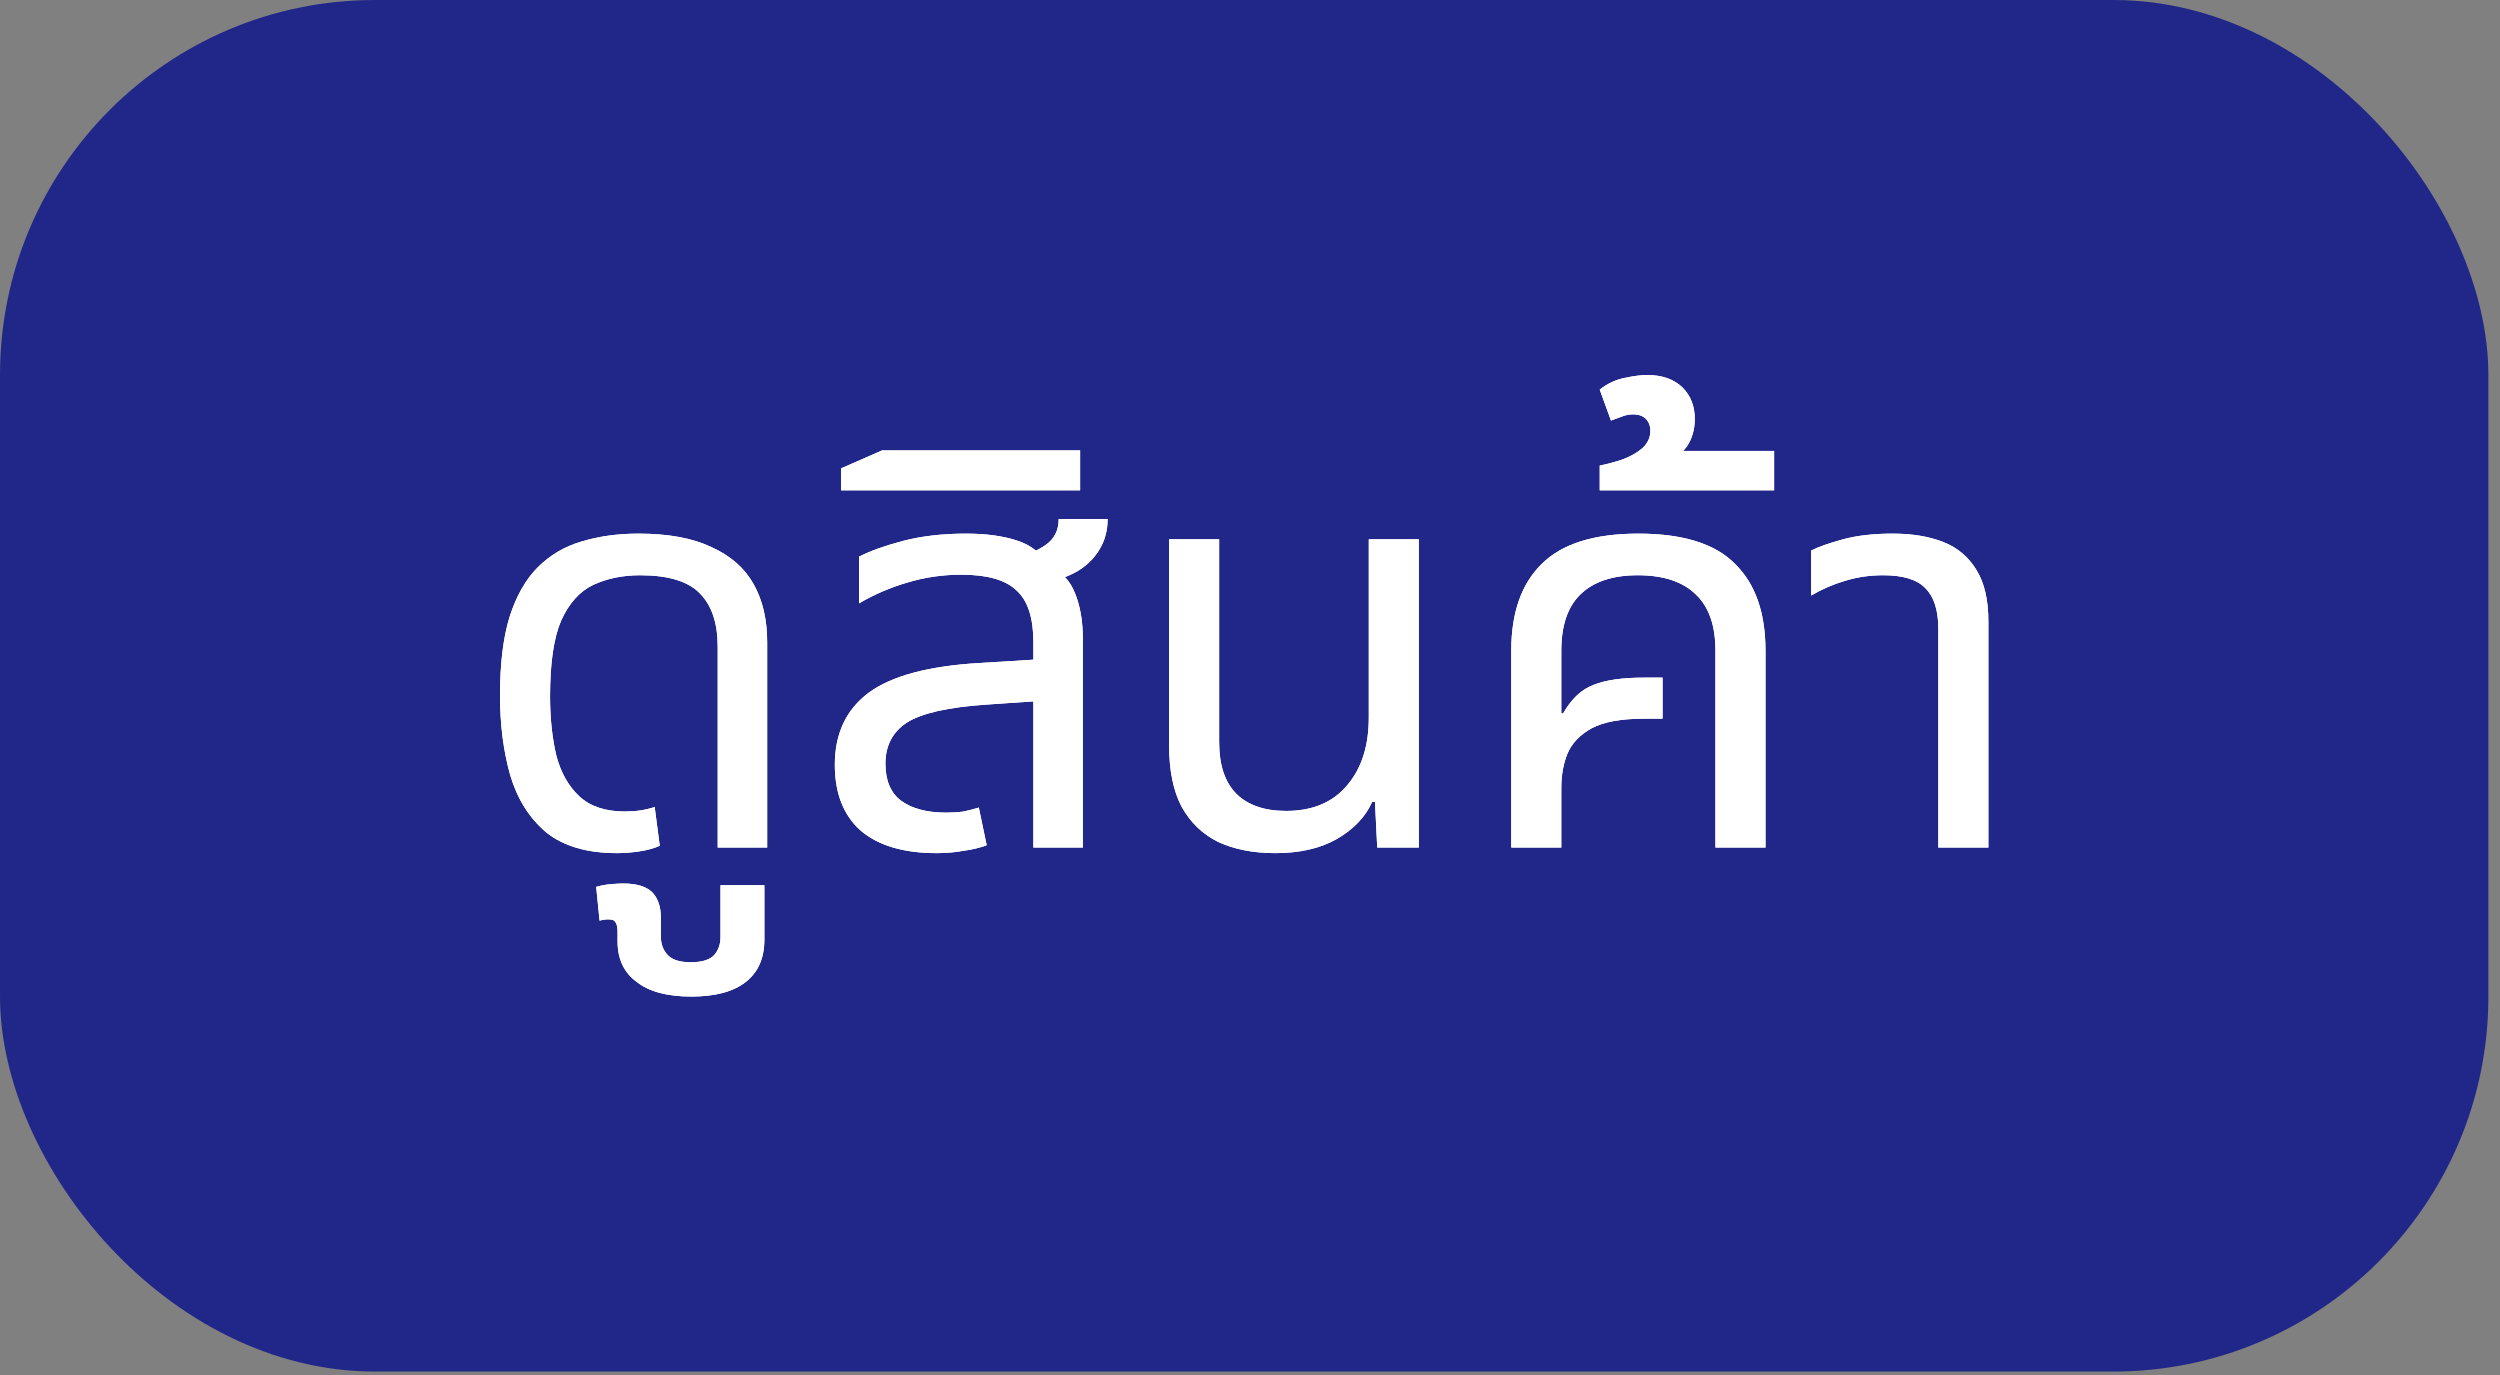
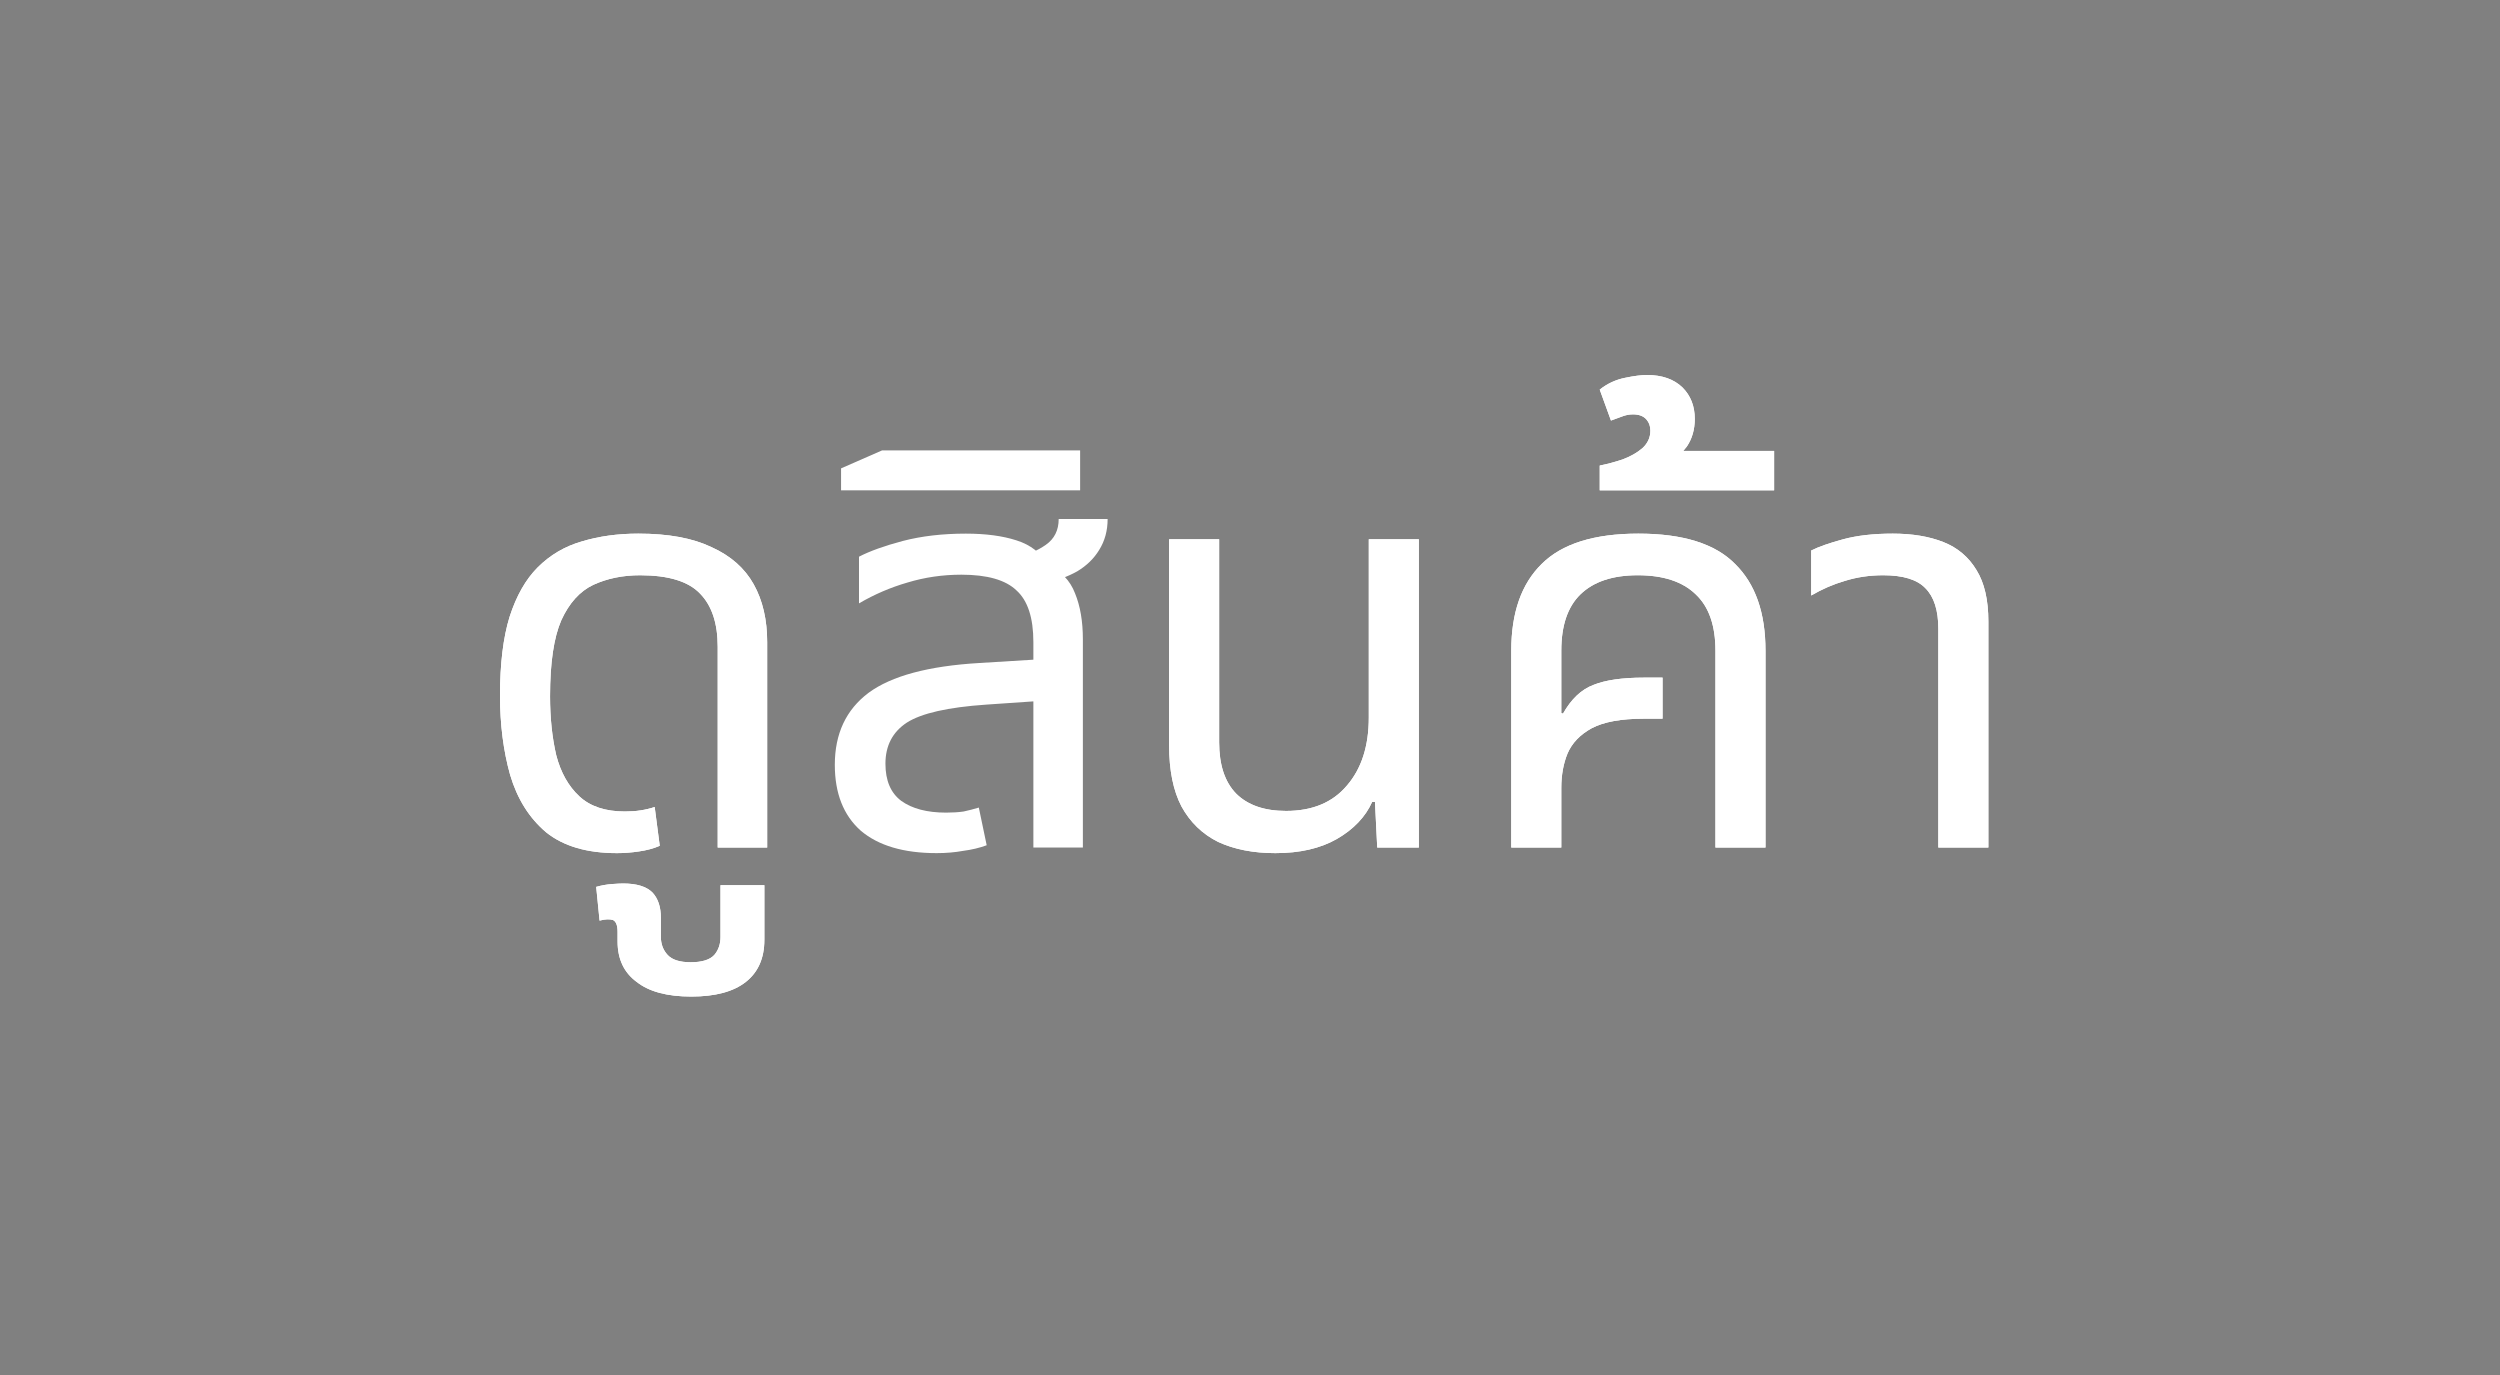
<svg xmlns="http://www.w3.org/2000/svg" fill="none" height="100%" overflow="visible" preserveAspectRatio="none" style="display: block;" viewBox="0 0 80 44" width="100%">
  <rect x="0" y="0" width="80" height="44" fill="#808080" stroke="none" />
  <g id="Primary button">
-     <rect fill="#202789" height="43.89" rx="12" width="79.628" />
    <g id="">
      <path d="M19.744 27.3C18.784 27.3 18.028 27.078 17.476 26.634C16.936 26.178 16.552 25.566 16.324 24.798C16.108 24.03 16 23.184 16 22.26C16 21.24 16.102 20.4 16.306 19.74C16.522 19.068 16.822 18.54 17.206 18.156C17.602 17.76 18.07 17.484 18.61 17.328C19.162 17.16 19.768 17.076 20.428 17.076C21.388 17.076 22.168 17.22 22.768 17.508C23.38 17.784 23.83 18.18 24.118 18.696C24.406 19.212 24.55 19.83 24.55 20.55V27.12H22.966V20.694C22.966 19.95 22.78 19.386 22.408 19.002C22.036 18.606 21.394 18.408 20.482 18.408C19.93 18.408 19.432 18.51 18.988 18.714C18.556 18.918 18.214 19.296 17.962 19.848C17.722 20.4 17.602 21.21 17.602 22.278C17.602 22.974 17.668 23.604 17.8 24.168C17.944 24.72 18.19 25.158 18.538 25.482C18.886 25.806 19.372 25.968 19.996 25.968C20.176 25.968 20.344 25.956 20.5 25.932C20.656 25.908 20.806 25.872 20.95 25.824L21.112 27.066C20.92 27.15 20.698 27.21 20.446 27.246C20.206 27.282 19.972 27.3 19.744 27.3Z" fill="white" />
      <path d="M19.744 27.3C18.784 27.3 18.028 27.078 17.476 26.634C16.936 26.178 16.552 25.566 16.324 24.798C16.108 24.03 16 23.184 16 22.26C16 21.24 16.102 20.4 16.306 19.74C16.522 19.068 16.822 18.54 17.206 18.156C17.602 17.76 18.07 17.484 18.61 17.328C19.162 17.16 19.768 17.076 20.428 17.076C21.388 17.076 22.168 17.22 22.768 17.508C23.38 17.784 23.83 18.18 24.118 18.696C24.406 19.212 24.55 19.83 24.55 20.55V27.12H22.966V20.694C22.966 19.95 22.78 19.386 22.408 19.002C22.036 18.606 21.394 18.408 20.482 18.408C19.93 18.408 19.432 18.51 18.988 18.714C18.556 18.918 18.214 19.296 17.962 19.848C17.722 20.4 17.602 21.21 17.602 22.278C17.602 22.974 17.668 23.604 17.8 24.168C17.944 24.72 18.19 25.158 18.538 25.482C18.886 25.806 19.372 25.968 19.996 25.968C20.176 25.968 20.344 25.956 20.5 25.932C20.656 25.908 20.806 25.872 20.95 25.824L21.112 27.066C20.92 27.15 20.698 27.21 20.446 27.246C20.206 27.282 19.972 27.3 19.744 27.3Z" fill="white" />
      <path d="M22.12 31.89C21.352 31.89 20.77 31.734 20.374 31.422C19.966 31.122 19.762 30.69 19.762 30.126V29.82C19.762 29.616 19.714 29.49 19.618 29.442C19.51 29.406 19.366 29.412 19.186 29.46L19.078 28.38C19.246 28.332 19.414 28.302 19.582 28.29C19.738 28.278 19.858 28.272 19.942 28.272C20.374 28.272 20.686 28.368 20.878 28.56C21.058 28.752 21.148 29.022 21.148 29.37V29.982C21.148 30.21 21.22 30.402 21.364 30.558C21.508 30.714 21.754 30.792 22.102 30.792C22.462 30.792 22.714 30.714 22.858 30.558C22.99 30.402 23.056 30.21 23.056 29.982V28.326H24.46V30.072C24.46 30.66 24.262 31.11 23.866 31.422C23.47 31.734 22.888 31.89 22.12 31.89Z" fill="white" />
      <path d="M22.12 31.89C21.352 31.89 20.77 31.734 20.374 31.422C19.966 31.122 19.762 30.69 19.762 30.126V29.82C19.762 29.616 19.714 29.49 19.618 29.442C19.51 29.406 19.366 29.412 19.186 29.46L19.078 28.38C19.246 28.332 19.414 28.302 19.582 28.29C19.738 28.278 19.858 28.272 19.942 28.272C20.374 28.272 20.686 28.368 20.878 28.56C21.058 28.752 21.148 29.022 21.148 29.37V29.982C21.148 30.21 21.22 30.402 21.364 30.558C21.508 30.714 21.754 30.792 22.102 30.792C22.462 30.792 22.714 30.714 22.858 30.558C22.99 30.402 23.056 30.21 23.056 29.982V28.326H24.46V30.072C24.46 30.66 24.262 31.11 23.866 31.422C23.47 31.734 22.888 31.89 22.12 31.89Z" fill="white" />
      <path d="M33.068 27.12V20.55C33.068 19.77 32.888 19.218 32.528 18.894C32.18 18.558 31.592 18.39 30.764 18.39C30.164 18.39 29.588 18.474 29.036 18.642C28.496 18.798 27.98 19.02 27.488 19.308V17.814C27.836 17.634 28.304 17.466 28.892 17.31C29.492 17.154 30.164 17.076 30.908 17.076C31.544 17.076 32.084 17.148 32.528 17.292C32.984 17.436 33.32 17.7 33.536 18.084C33.956 18.276 34.244 18.576 34.4 18.984C34.568 19.392 34.652 19.884 34.652 20.46V27.12H33.068ZM29.972 27.3C28.916 27.3 28.106 27.06 27.542 26.58C26.99 26.088 26.714 25.386 26.714 24.474C26.714 23.478 27.074 22.71 27.794 22.17C28.526 21.63 29.708 21.312 31.34 21.216L33.392 21.09V22.422L31.556 22.548C30.332 22.632 29.486 22.824 29.018 23.124C28.562 23.424 28.334 23.862 28.334 24.438C28.334 24.978 28.502 25.374 28.838 25.626C29.186 25.878 29.666 26.004 30.278 26.004C30.482 26.004 30.668 25.992 30.836 25.968C31.004 25.932 31.166 25.89 31.322 25.842L31.574 27.048C31.346 27.132 31.094 27.192 30.818 27.228C30.554 27.276 30.272 27.3 29.972 27.3ZM33.482 18.642L32.582 17.796C32.894 17.748 33.188 17.628 33.464 17.436C33.74 17.244 33.878 16.968 33.878 16.608H35.444C35.444 16.98 35.354 17.31 35.174 17.598C35.006 17.874 34.772 18.102 34.472 18.282C34.172 18.45 33.842 18.57 33.482 18.642Z" fill="white" />
-       <path d="M33.068 27.12V20.55C33.068 19.77 32.888 19.218 32.528 18.894C32.18 18.558 31.592 18.39 30.764 18.39C30.164 18.39 29.588 18.474 29.036 18.642C28.496 18.798 27.98 19.02 27.488 19.308V17.814C27.836 17.634 28.304 17.466 28.892 17.31C29.492 17.154 30.164 17.076 30.908 17.076C31.544 17.076 32.084 17.148 32.528 17.292C32.984 17.436 33.32 17.7 33.536 18.084C33.956 18.276 34.244 18.576 34.4 18.984C34.568 19.392 34.652 19.884 34.652 20.46V27.12H33.068ZM29.972 27.3C28.916 27.3 28.106 27.06 27.542 26.58C26.99 26.088 26.714 25.386 26.714 24.474C26.714 23.478 27.074 22.71 27.794 22.17C28.526 21.63 29.708 21.312 31.34 21.216L33.392 21.09V22.422L31.556 22.548C30.332 22.632 29.486 22.824 29.018 23.124C28.562 23.424 28.334 23.862 28.334 24.438C28.334 24.978 28.502 25.374 28.838 25.626C29.186 25.878 29.666 26.004 30.278 26.004C30.482 26.004 30.668 25.992 30.836 25.968C31.004 25.932 31.166 25.89 31.322 25.842L31.574 27.048C31.346 27.132 31.094 27.192 30.818 27.228C30.554 27.276 30.272 27.3 29.972 27.3ZM33.482 18.642L32.582 17.796C32.894 17.748 33.188 17.628 33.464 17.436C33.74 17.244 33.878 16.968 33.878 16.608H35.444C35.444 16.98 35.354 17.31 35.174 17.598C35.006 17.874 34.772 18.102 34.472 18.282C34.172 18.45 33.842 18.57 33.482 18.642Z" fill="white" />
-       <path d="M26.914 15.69V14.988L28.228 14.412H34.564V15.69H26.914Z" fill="white" />
      <path d="M26.914 15.69V14.988L28.228 14.412H34.564V15.69H26.914Z" fill="white" />
      <path d="M40.813 27.3C40.105 27.3 39.493 27.18 38.977 26.94C38.473 26.688 38.083 26.31 37.807 25.806C37.543 25.302 37.411 24.648 37.411 23.844V17.256H39.013V23.754C39.013 24.474 39.193 25.02 39.553 25.392C39.925 25.764 40.459 25.95 41.155 25.95C41.995 25.95 42.643 25.68 43.099 25.14C43.567 24.6 43.801 23.874 43.801 22.962V17.256H45.403V27.12H44.071L43.999 25.662H43.909C43.693 26.142 43.315 26.538 42.775 26.85C42.247 27.15 41.593 27.3 40.813 27.3Z" fill="white" />
      <path d="M40.813 27.3C40.105 27.3 39.493 27.18 38.977 26.94C38.473 26.688 38.083 26.31 37.807 25.806C37.543 25.302 37.411 24.648 37.411 23.844V17.256H39.013V23.754C39.013 24.474 39.193 25.02 39.553 25.392C39.925 25.764 40.459 25.95 41.155 25.95C41.995 25.95 42.643 25.68 43.099 25.14C43.567 24.6 43.801 23.874 43.801 22.962V17.256H45.403V27.12H44.071L43.999 25.662H43.909C43.693 26.142 43.315 26.538 42.775 26.85C42.247 27.15 41.593 27.3 40.813 27.3Z" fill="white" />
      <path d="M48.36 27.12V20.82C48.36 19.608 48.684 18.684 49.332 18.048C49.98 17.4 51.012 17.076 52.428 17.076C53.856 17.076 54.888 17.4 55.524 18.048C56.172 18.684 56.496 19.608 56.496 20.82V27.12H54.894V20.82C54.894 20.016 54.684 19.416 54.264 19.02C53.844 18.612 53.226 18.408 52.41 18.408C51.606 18.408 50.994 18.612 50.574 19.02C50.166 19.416 49.962 20.016 49.962 20.82V22.818L50.016 22.836C50.28 22.368 50.604 22.062 50.988 21.918C51.372 21.762 51.912 21.684 52.608 21.684H53.202V22.998H52.608C51.876 22.998 51.318 23.1 50.934 23.304C50.562 23.508 50.304 23.778 50.16 24.114C50.028 24.438 49.962 24.804 49.962 25.212V27.12H48.36Z" fill="white" />
      <path d="M48.36 27.12V20.82C48.36 19.608 48.684 18.684 49.332 18.048C49.98 17.4 51.012 17.076 52.428 17.076C53.856 17.076 54.888 17.4 55.524 18.048C56.172 18.684 56.496 19.608 56.496 20.82V27.12H54.894V20.82C54.894 20.016 54.684 19.416 54.264 19.02C53.844 18.612 53.226 18.408 52.41 18.408C51.606 18.408 50.994 18.612 50.574 19.02C50.166 19.416 49.962 20.016 49.962 20.82V22.818L50.016 22.836C50.28 22.368 50.604 22.062 50.988 21.918C51.372 21.762 51.912 21.684 52.608 21.684H53.202V22.998H52.608C51.876 22.998 51.318 23.1 50.934 23.304C50.562 23.508 50.304 23.778 50.16 24.114C50.028 24.438 49.962 24.804 49.962 25.212V27.12H48.36Z" fill="white" />
      <path d="M51.191 15.69V14.898C51.431 14.85 51.678 14.784 51.929 14.7C52.181 14.604 52.392 14.484 52.559 14.34C52.727 14.184 52.812 13.998 52.812 13.782C52.812 13.638 52.77 13.518 52.685 13.422C52.59 13.314 52.446 13.26 52.254 13.26C52.133 13.26 52.014 13.284 51.894 13.332C51.761 13.38 51.648 13.422 51.551 13.458L51.191 12.468C51.431 12.276 51.702 12.15 52.002 12.09C52.289 12.03 52.523 12 52.703 12C53.184 12 53.562 12.132 53.837 12.396C54.102 12.66 54.233 12.996 54.233 13.404C54.233 13.74 54.15 14.034 53.981 14.286C53.801 14.526 53.597 14.718 53.37 14.862L53.19 14.43H56.772V15.69H51.191Z" fill="white" />
      <path d="M51.191 15.69V14.898C51.431 14.85 51.678 14.784 51.929 14.7C52.181 14.604 52.392 14.484 52.559 14.34C52.727 14.184 52.812 13.998 52.812 13.782C52.812 13.638 52.77 13.518 52.685 13.422C52.59 13.314 52.446 13.26 52.254 13.26C52.133 13.26 52.014 13.284 51.894 13.332C51.761 13.38 51.648 13.422 51.551 13.458L51.191 12.468C51.431 12.276 51.702 12.15 52.002 12.09C52.289 12.03 52.523 12 52.703 12C53.184 12 53.562 12.132 53.837 12.396C54.102 12.66 54.233 12.996 54.233 13.404C54.233 13.74 54.15 14.034 53.981 14.286C53.801 14.526 53.597 14.718 53.37 14.862L53.19 14.43H56.772V15.69H51.191Z" fill="white" />
      <path d="M62.026 27.12V20.118C62.026 19.53 61.888 19.098 61.612 18.822C61.348 18.546 60.898 18.408 60.262 18.408C59.83 18.408 59.422 18.468 59.038 18.588C58.666 18.696 58.306 18.852 57.958 19.056V17.616C58.198 17.496 58.54 17.376 58.984 17.256C59.428 17.136 59.956 17.076 60.568 17.076C61.192 17.076 61.732 17.166 62.188 17.346C62.644 17.526 62.998 17.826 63.25 18.246C63.502 18.654 63.628 19.2 63.628 19.884V27.12H62.026Z" fill="white" />
      <path d="M62.026 27.12V20.118C62.026 19.53 61.888 19.098 61.612 18.822C61.348 18.546 60.898 18.408 60.262 18.408C59.83 18.408 59.422 18.468 59.038 18.588C58.666 18.696 58.306 18.852 57.958 19.056V17.616C58.198 17.496 58.54 17.376 58.984 17.256C59.428 17.136 59.956 17.076 60.568 17.076C61.192 17.076 61.732 17.166 62.188 17.346C62.644 17.526 62.998 17.826 63.25 18.246C63.502 18.654 63.628 19.2 63.628 19.884V27.12H62.026Z" fill="white" />
    </g>
  </g>
</svg>